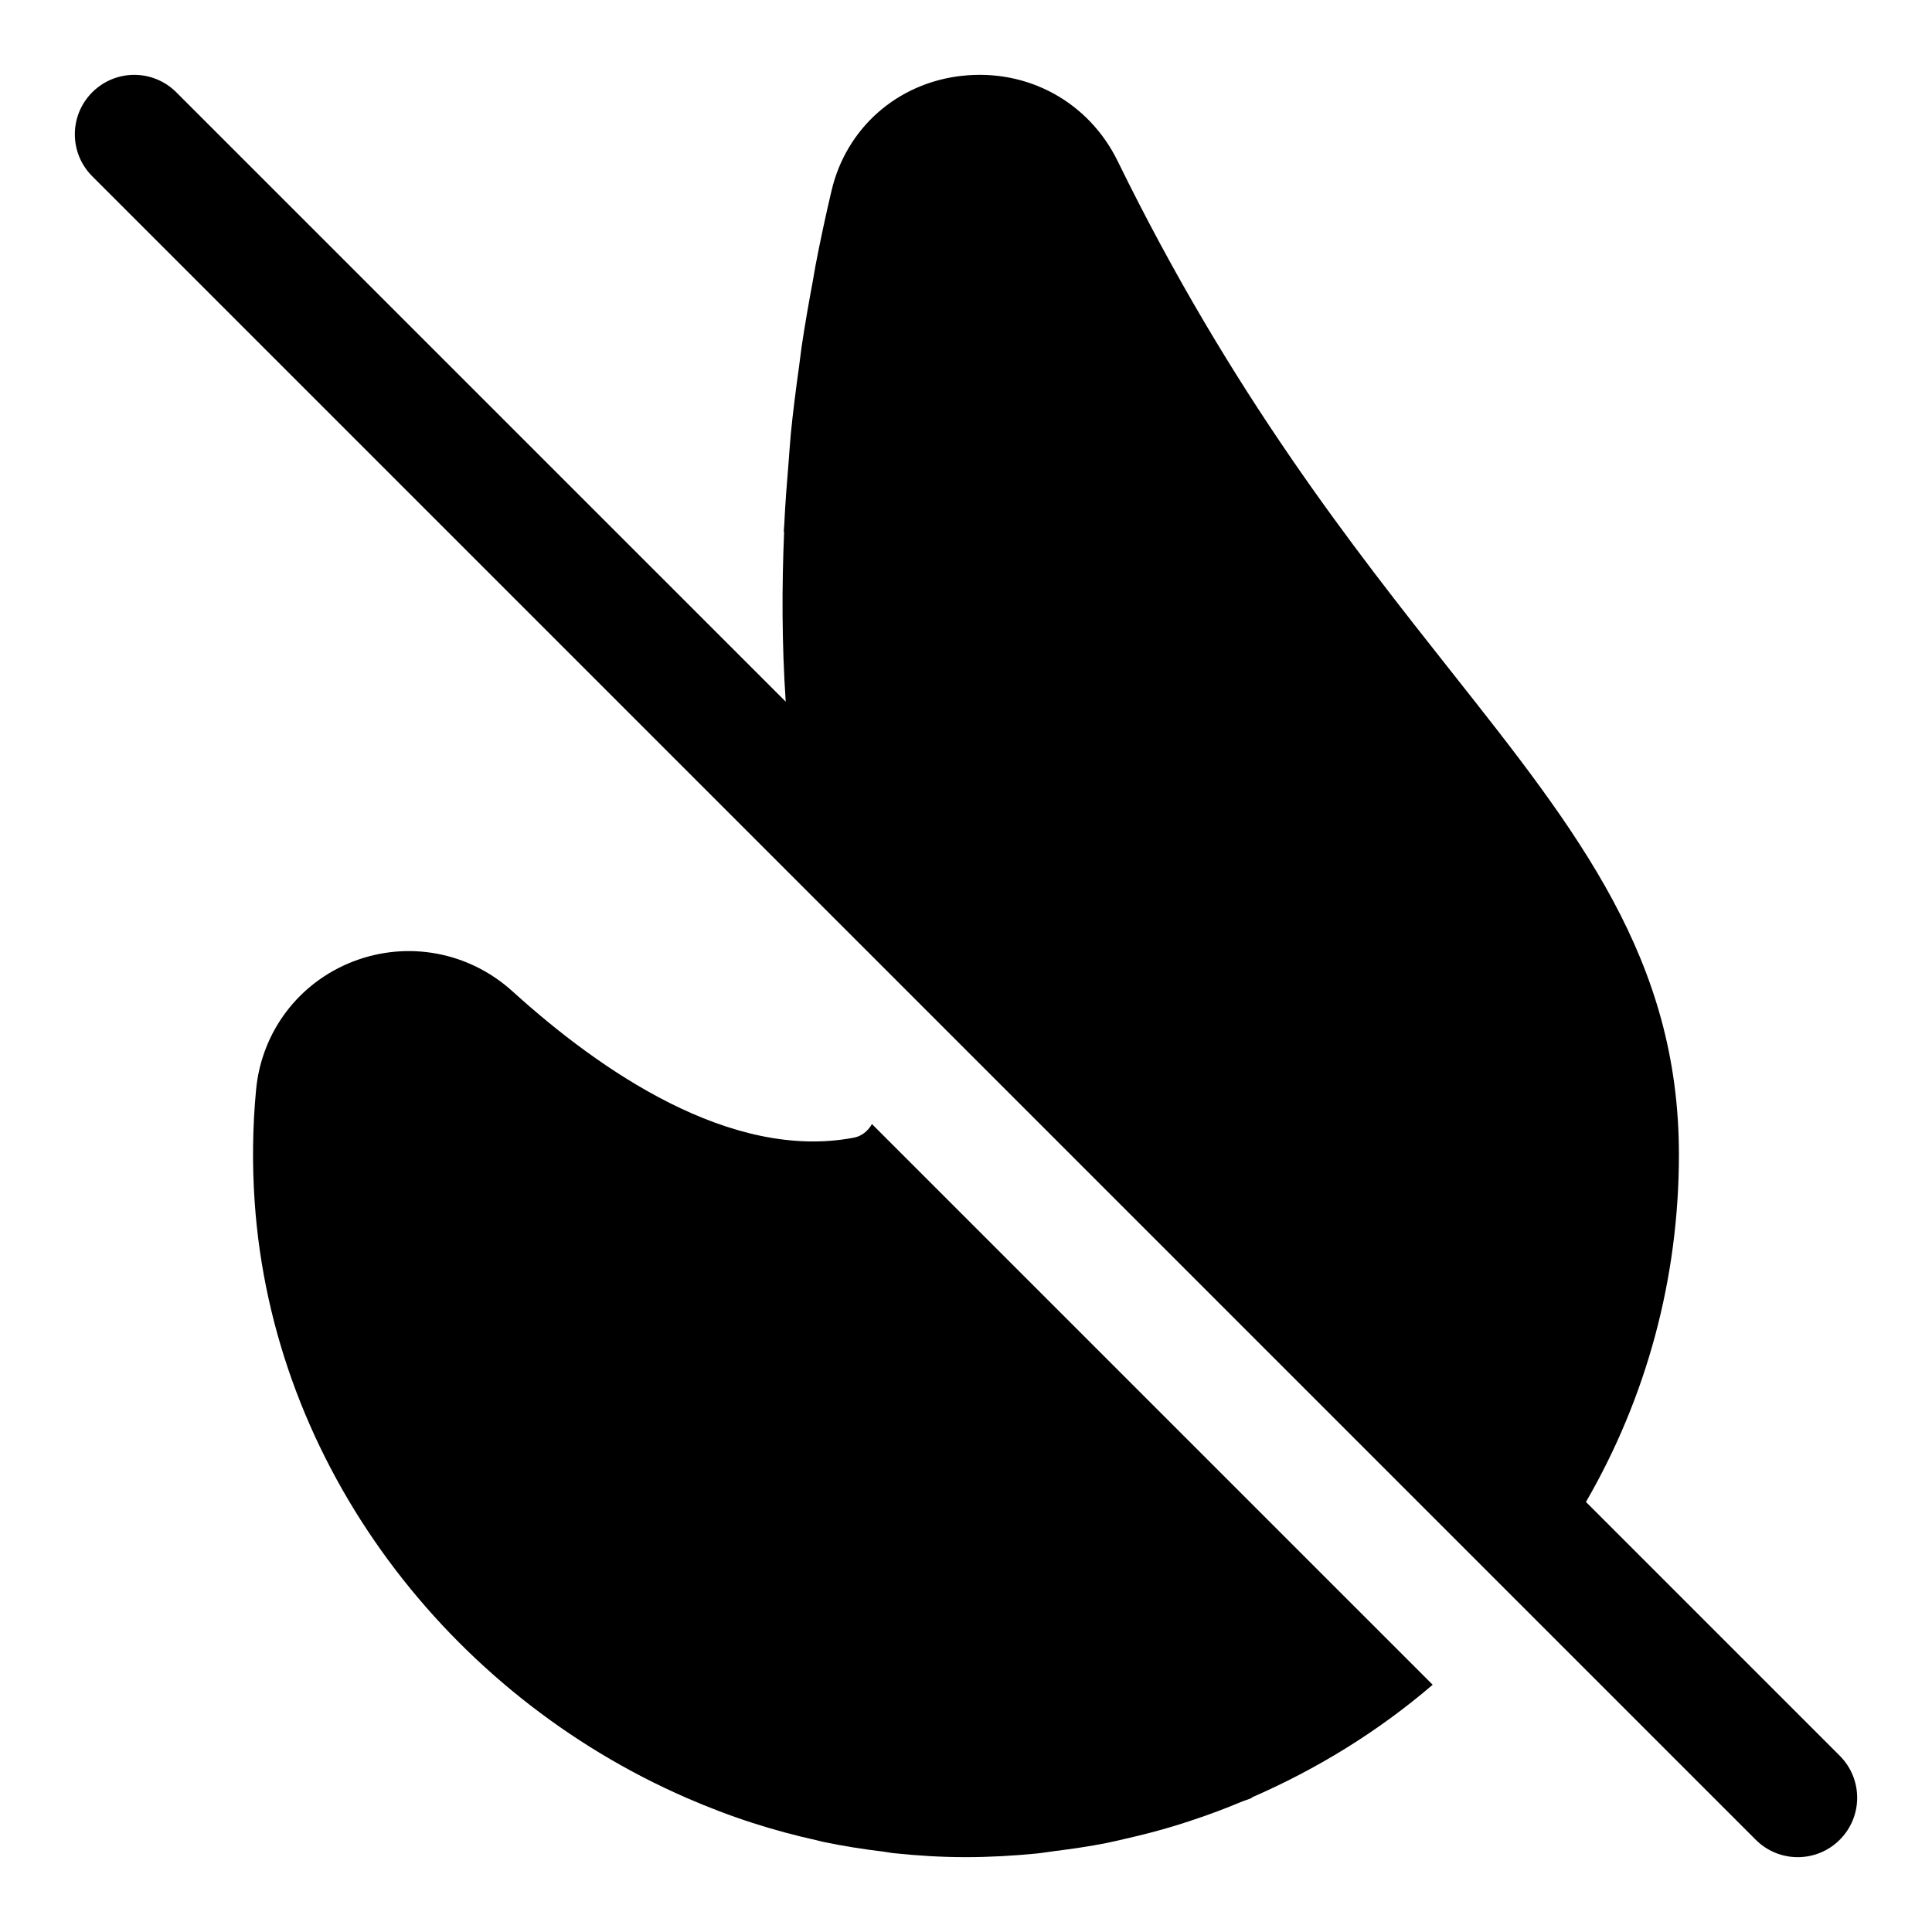
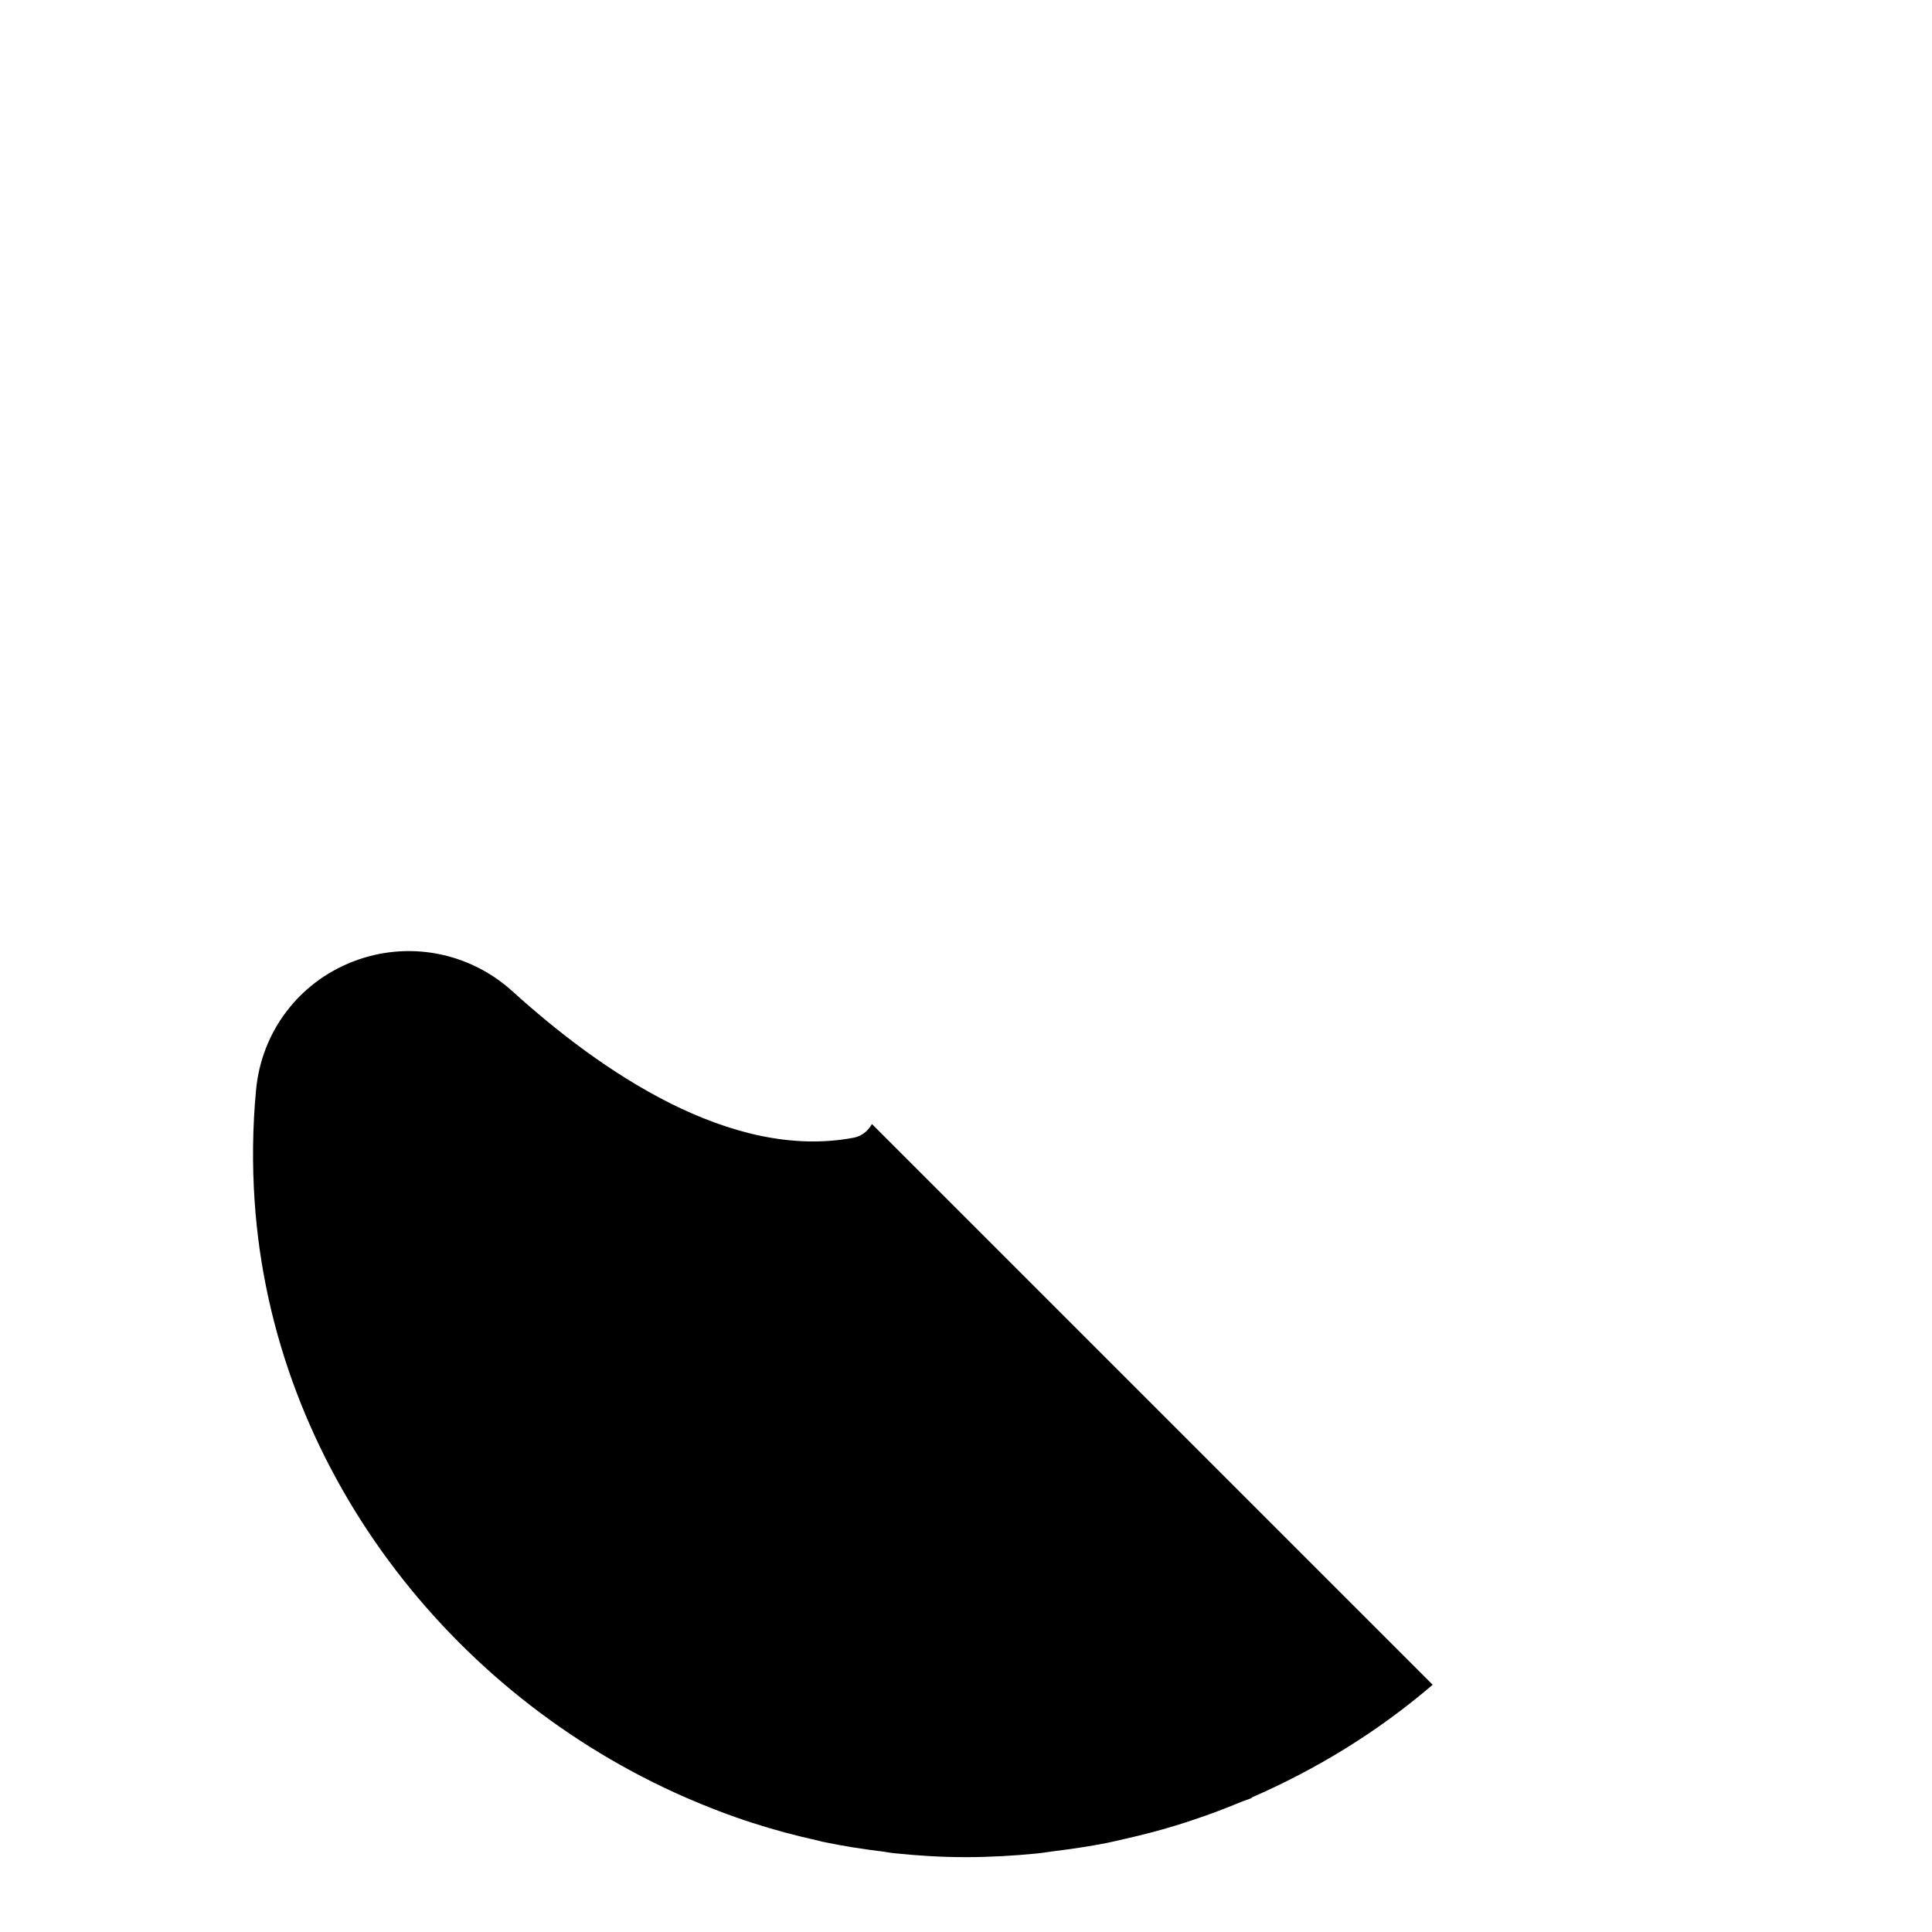
<svg xmlns="http://www.w3.org/2000/svg" fill="#000000" width="800px" height="800px" version="1.1" viewBox="144 144 512 512">
  <g>
    <path d="m375.07 441.88c-0.691 1.211-2.141 3.133-4.914 3.637-32.512 6.141-67.07-17.711-90.309-38.777-11.586-10.516-27.82-13.523-42.305-7.918-14.375 5.574-24.23 18.594-25.68 33.977-0.93 9.777-1.055 19.742-0.379 29.629 4.777 70.137 51.488 130.58 114.37 157.99 5.715 2.488 11.555 4.738 17.539 6.66 0.016 0 0.031 0.016 0.047 0.016 5.621 1.812 11.336 3.352 17.129 4.629 0.457 0.109 0.898 0.234 1.371 0.348 5.289 1.117 10.645 1.969 16.059 2.613 0.961 0.125 1.891 0.332 2.852 0.426 6.266 0.66 12.578 1.055 18.969 1.055h0.172c6.281 0 12.516-0.363 18.688-0.961 1.652-0.156 3.273-0.457 4.914-0.66 4.582-0.566 9.148-1.242 13.648-2.125 1.715-0.348 3.402-0.754 5.102-1.148 4.41-1.008 8.785-2.125 13.098-3.449 1.637-0.504 3.273-1.023 4.894-1.574 4.219-1.402 8.359-2.961 12.469-4.676 1.023-0.426 2.078-0.723 3.086-1.148h-0.348c17.32-7.512 33.566-17.461 48.129-29.945z" />
-     <path d="m631.55 609.29-67.258-67.258c16.074-27.742 24.637-59.246 24.637-92.074 0-51.719-26.641-85.41-60.379-128.05-25.914-32.777-58.176-73.539-88.355-135.21-7.668-15.68-23.883-24.578-41.375-22.594-17.02 1.906-30.527 13.824-34.434 30.34-1.496 6.312-2.93 12.973-4.266 19.902-0.25 1.309-0.457 2.738-0.707 4.078-1.07 5.715-2.094 11.523-2.992 17.57-0.25 1.73-0.441 3.574-0.691 5.336-0.805 5.777-1.559 11.602-2.156 17.633-0.234 2.379-0.363 4.832-0.566 7.242-0.457 5.496-0.898 11.004-1.164 16.672-0.031 0.691-0.109 1.34-0.141 2.016l0.094 0.094c-0.613 14.562-0.613 29.566 0.426 44.965l-161.51-161.5c-6.156-6.156-16.105-6.156-22.262 0s-6.156 16.105 0 22.262l440.84 440.84c3.07 3.07 7.098 4.613 11.129 4.613s8.062-1.543 11.133-4.613c6.156-6.156 6.156-16.105 0-22.262z" />
  </g>
</svg>